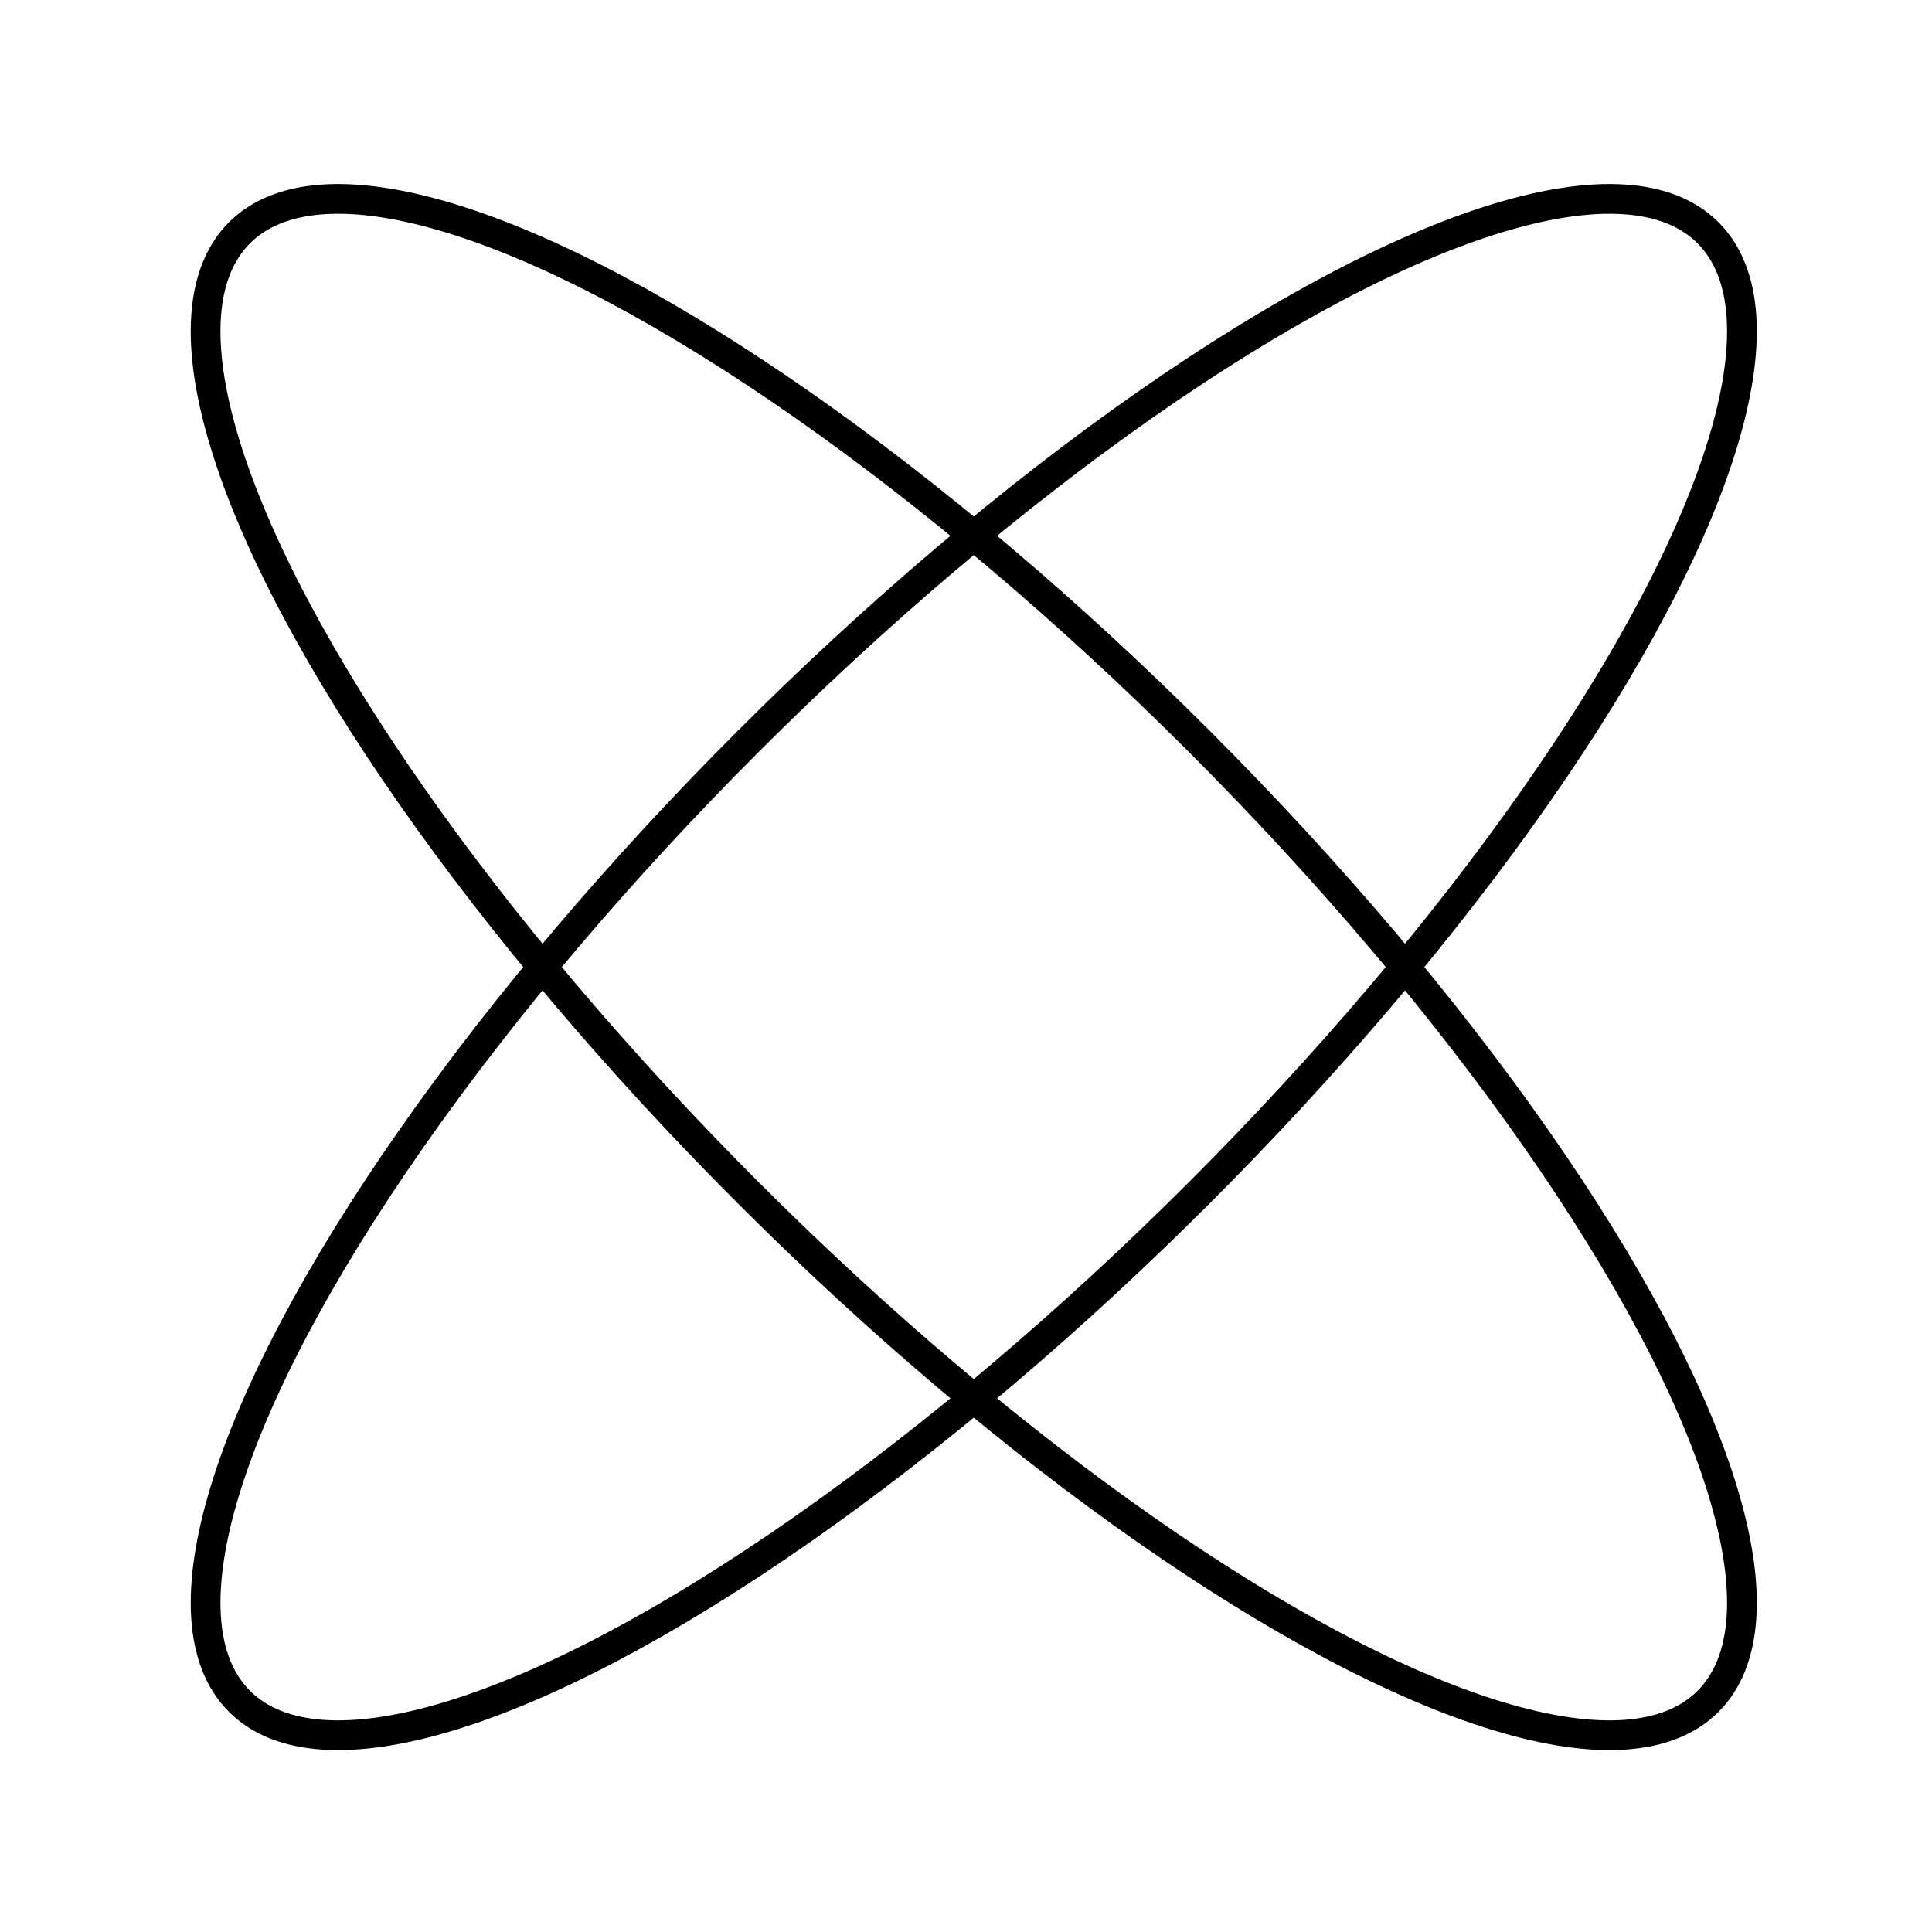
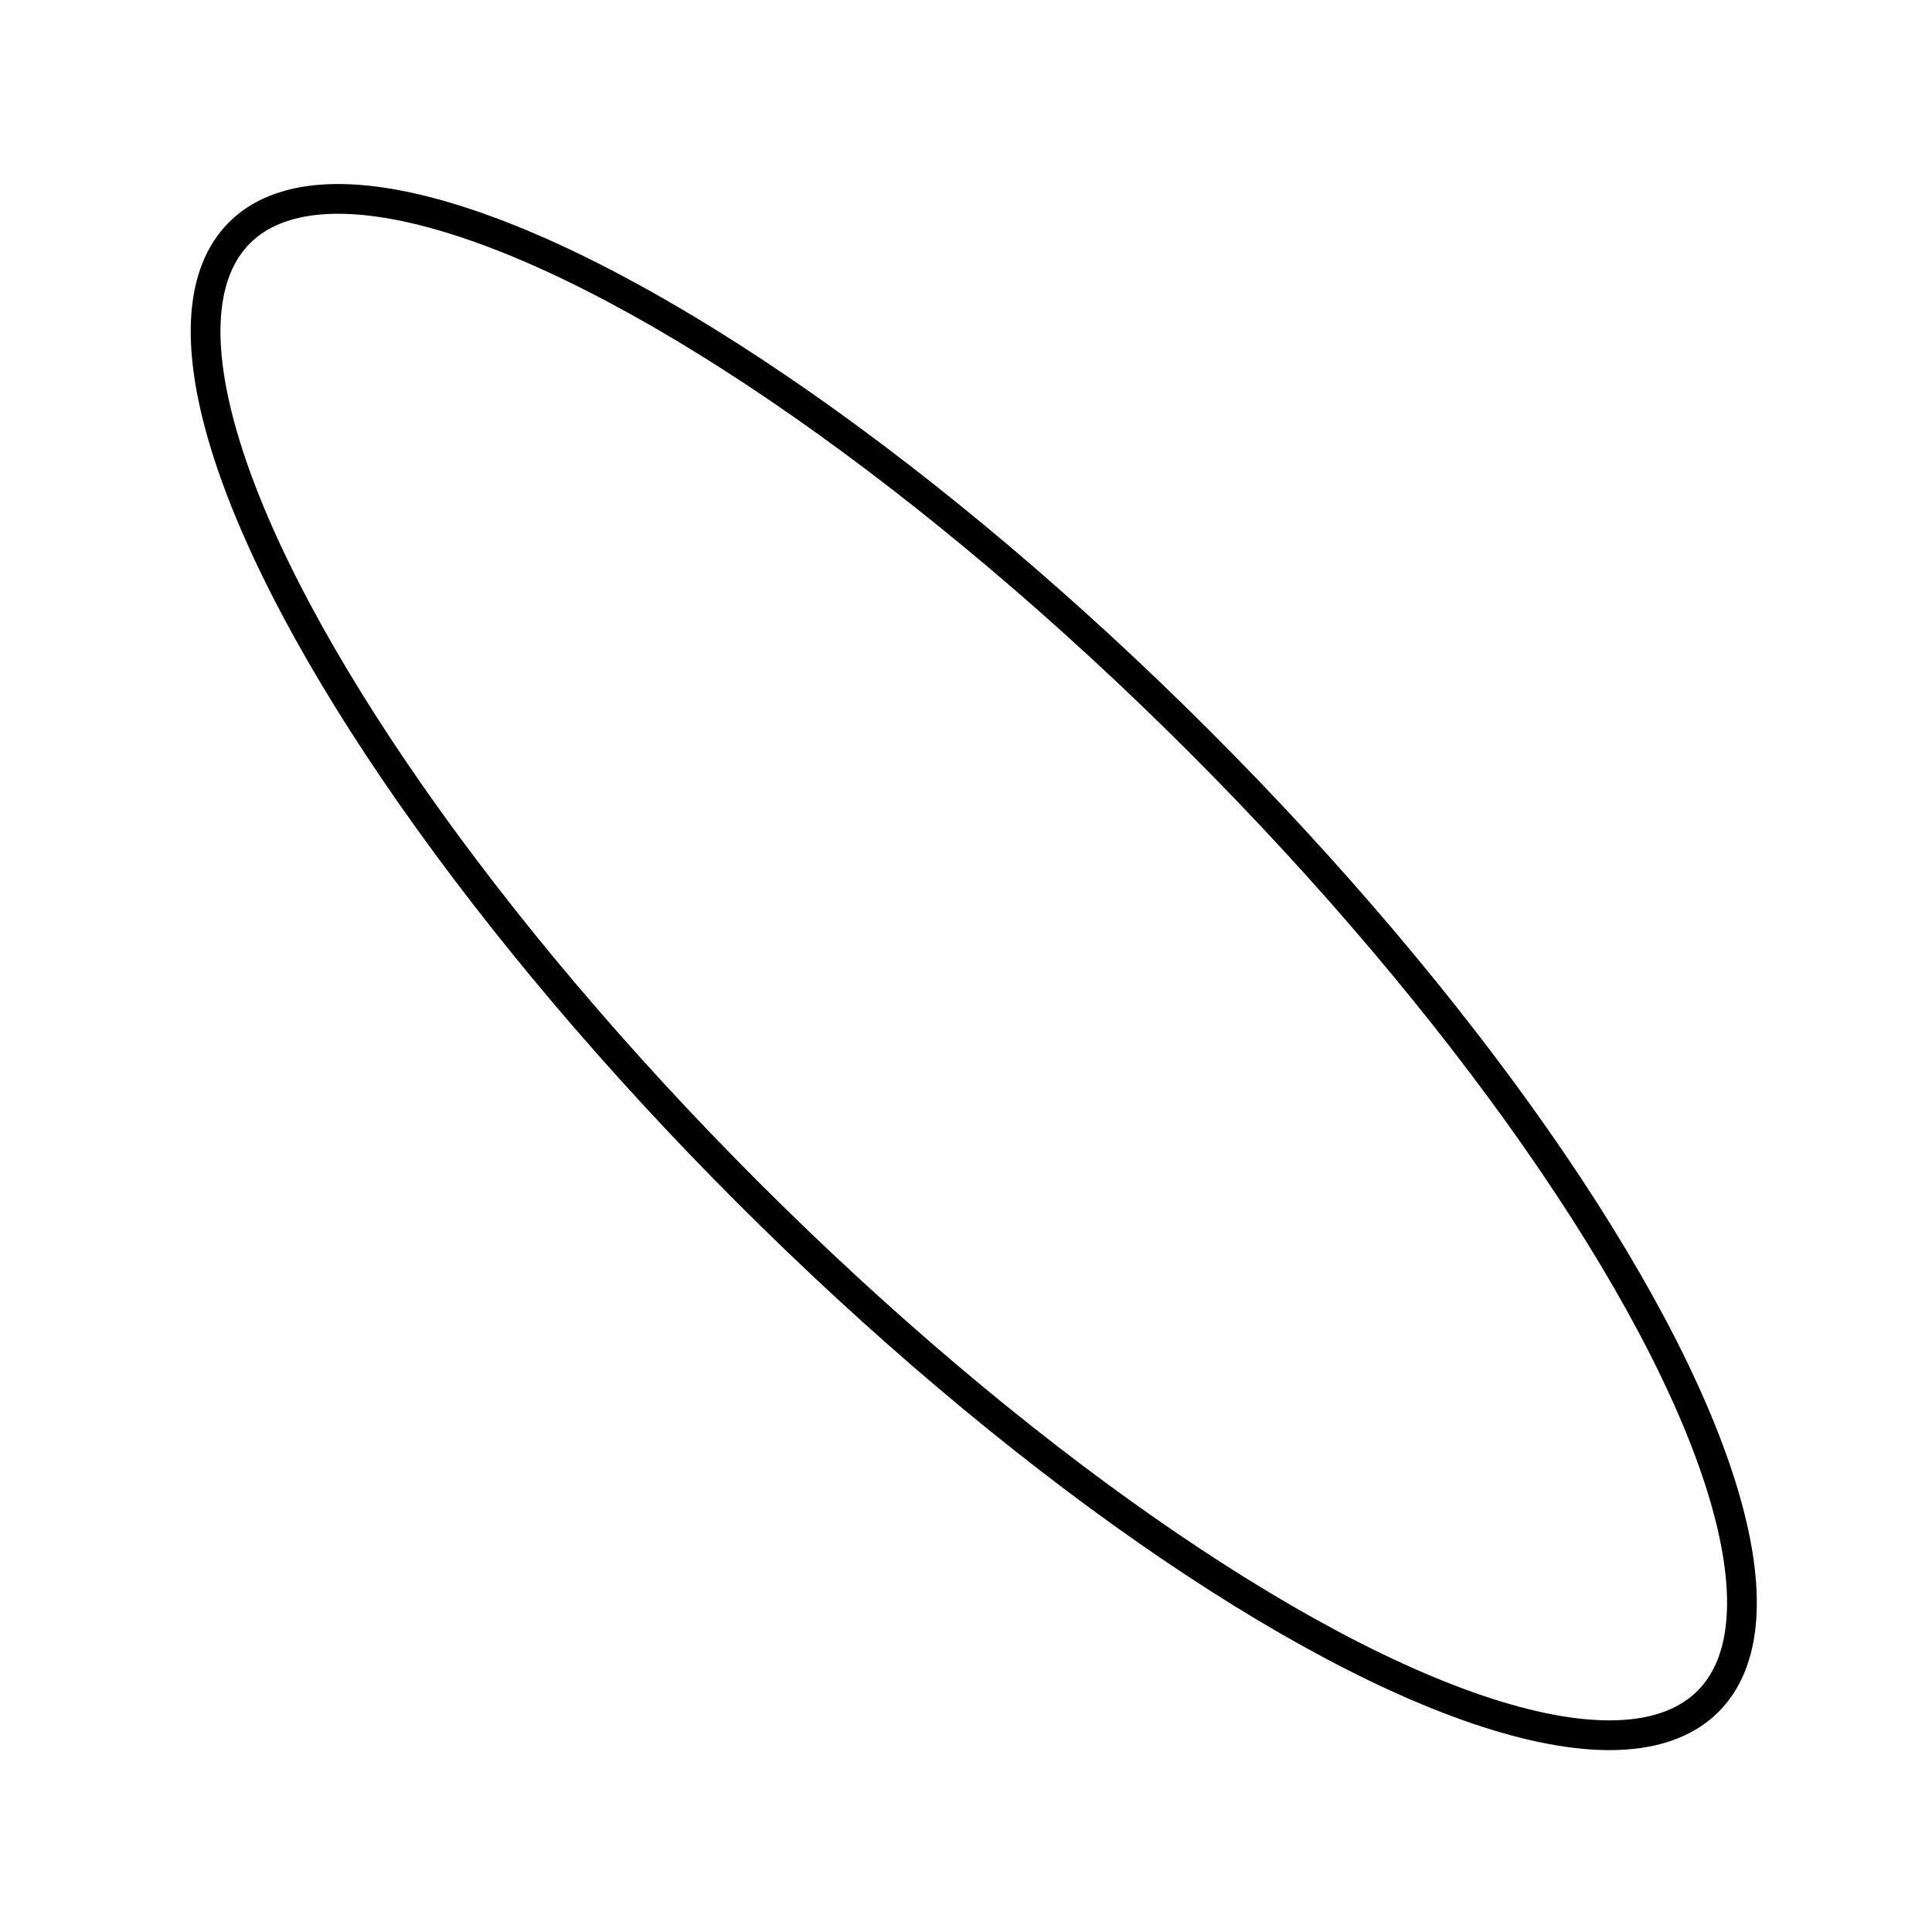
<svg xmlns="http://www.w3.org/2000/svg" id="Layer_1" data-name="Layer 1" viewBox="0 0 389.76 389.76">
  <defs>
    <style>
      .cls-1 {
        fill: none;
        stroke: #000;
        stroke-miterlimit: 10;
        stroke-width: 6px;
      }
    </style>
  </defs>
  <ellipse class="cls-1" cx="196.45" cy="195.1" rx="64.37" ry="209.49" transform="translate(-80.42 196.05) rotate(-45)" />
-   <ellipse class="cls-1" cx="196.45" cy="195.1" rx="209.49" ry="64.37" transform="translate(-80.42 196.05) rotate(-45)" />
</svg>